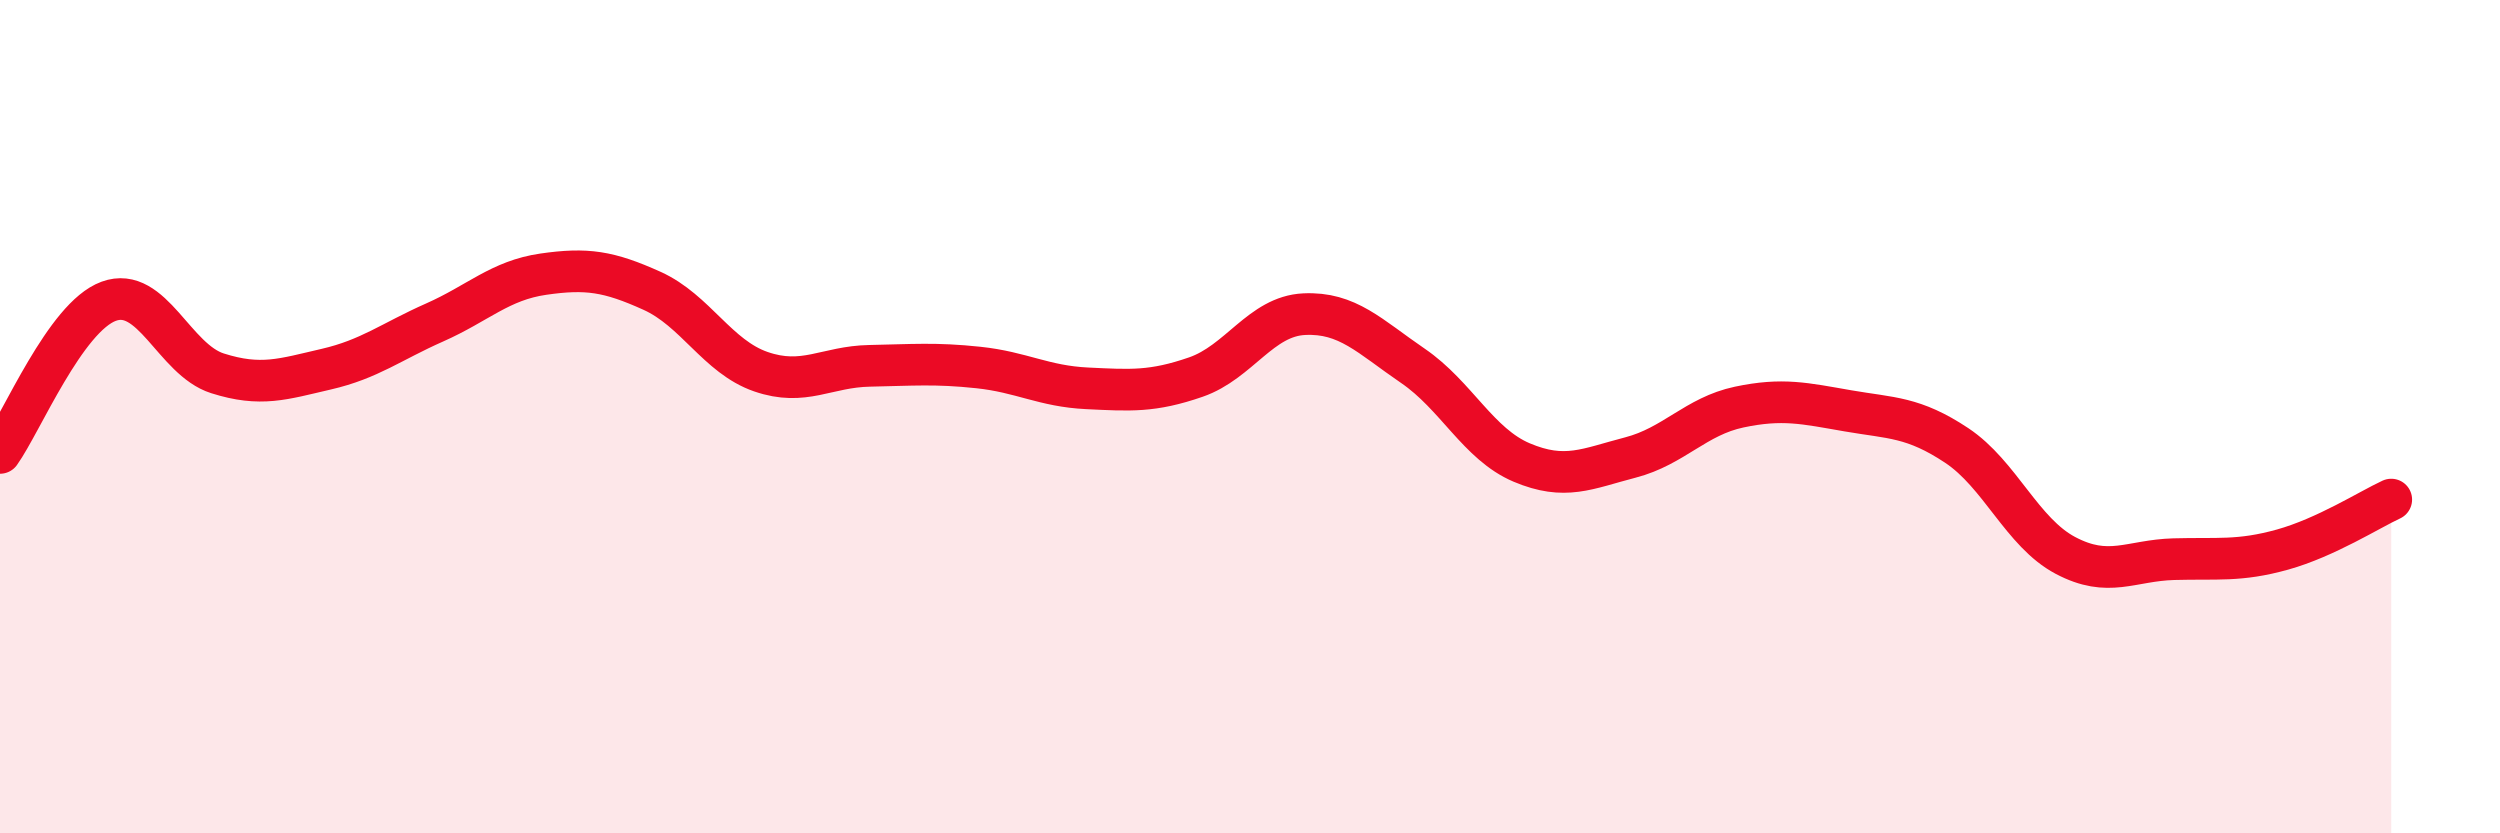
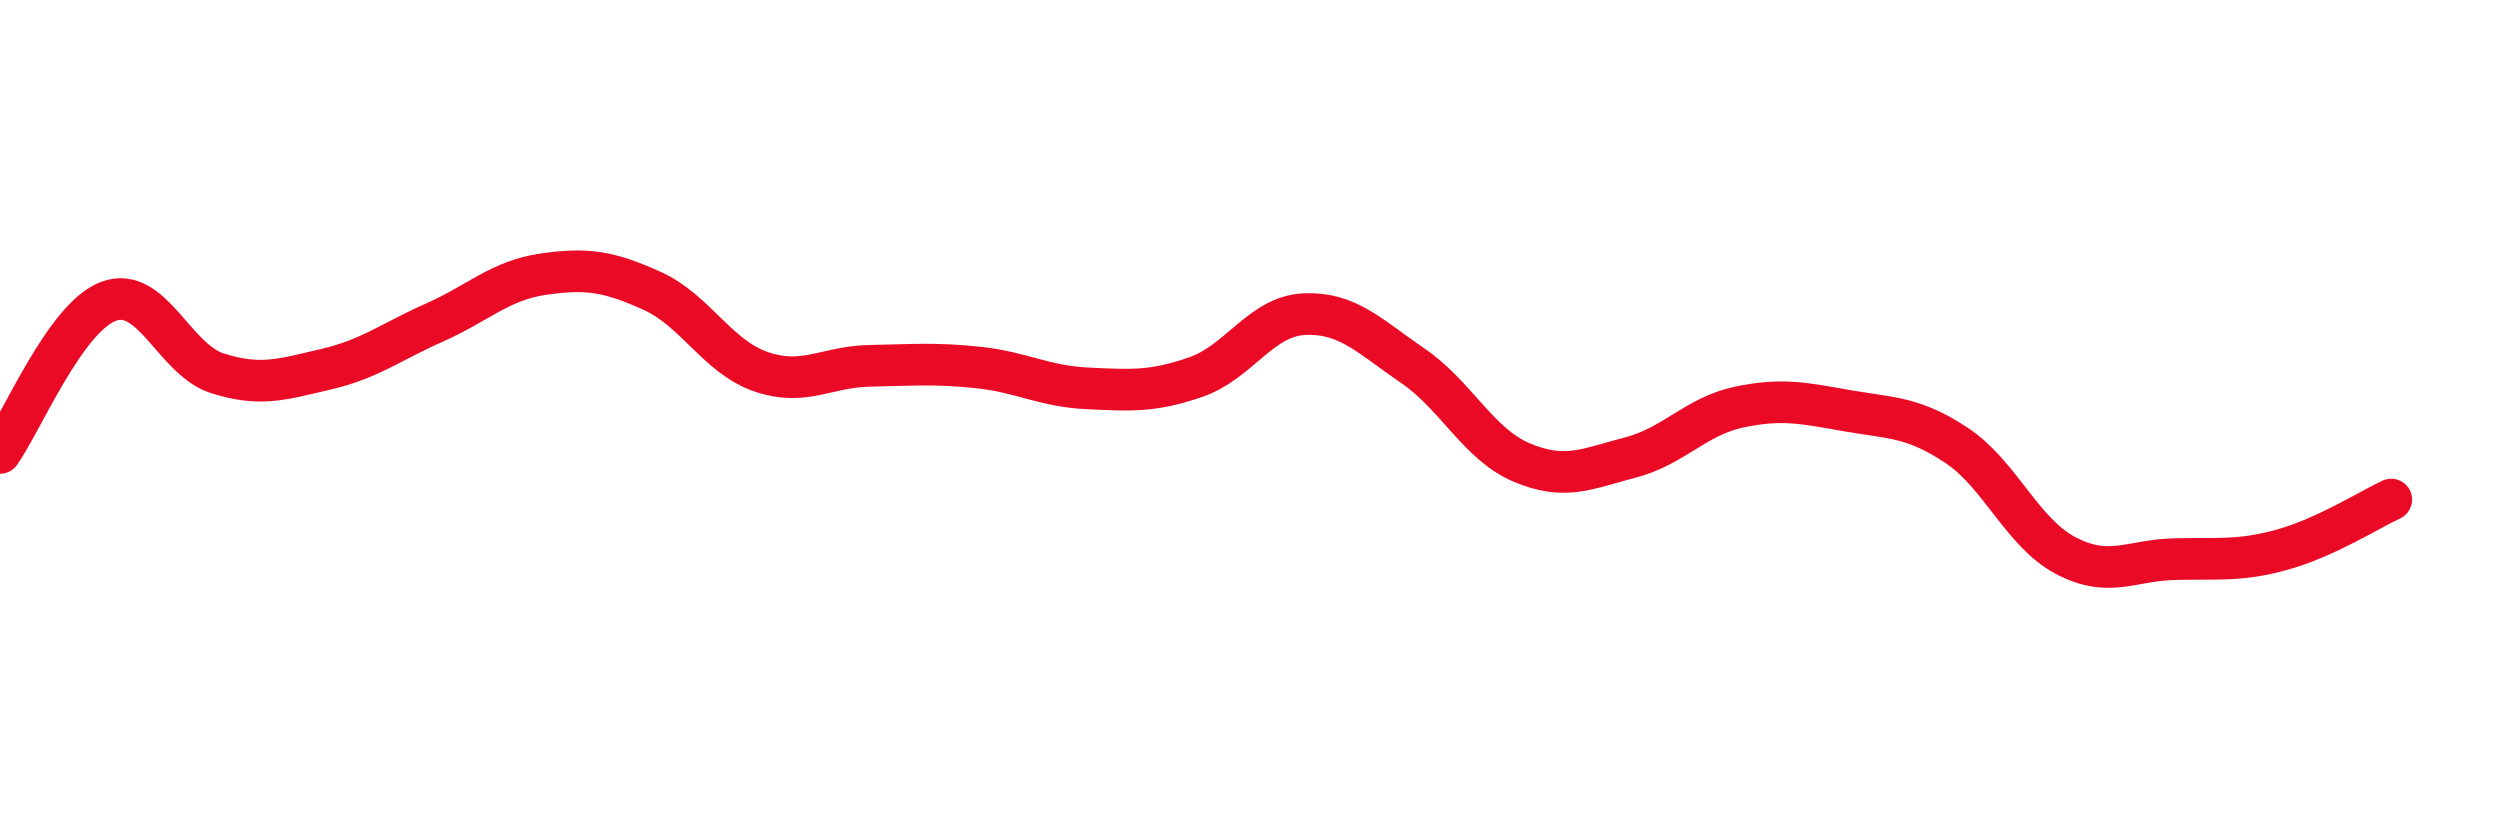
<svg xmlns="http://www.w3.org/2000/svg" width="60" height="20" viewBox="0 0 60 20">
-   <path d="M 0,10.87 C 0.52,10.14 1.57,7.61 2.61,7.23 C 3.65,6.85 4.18,8.63 5.22,8.96 C 6.26,9.29 6.79,9.1 7.83,8.86 C 8.87,8.62 9.39,8.2 10.43,7.74 C 11.47,7.28 12,6.73 13.04,6.58 C 14.08,6.43 14.61,6.51 15.65,6.98 C 16.69,7.45 17.22,8.56 18.26,8.92 C 19.3,9.28 19.83,8.8 20.87,8.78 C 21.91,8.76 22.44,8.71 23.48,8.82 C 24.52,8.93 25.05,9.27 26.09,9.32 C 27.13,9.37 27.66,9.41 28.7,9.05 C 29.74,8.69 30.26,7.59 31.3,7.54 C 32.34,7.49 32.87,8.07 33.91,8.78 C 34.95,9.49 35.48,10.66 36.52,11.1 C 37.56,11.54 38.09,11.25 39.13,10.98 C 40.17,10.71 40.7,9.99 41.74,9.77 C 42.78,9.55 43.31,9.68 44.35,9.86 C 45.39,10.04 45.92,10 46.96,10.69 C 48,11.38 48.53,12.78 49.57,13.33 C 50.61,13.88 51.13,13.45 52.17,13.42 C 53.21,13.39 53.74,13.48 54.78,13.19 C 55.82,12.9 56.87,12.23 57.39,11.99L57.39 20L0 20Z" fill="#EB0A25" opacity="0.1" stroke-linecap="round" stroke-linejoin="round" />
  <path d="M 0,10.87 C 0.52,10.14 1.57,7.61 2.61,7.23 C 3.65,6.85 4.18,8.63 5.22,8.96 C 6.26,9.29 6.79,9.1 7.83,8.86 C 8.87,8.62 9.39,8.2 10.43,7.74 C 11.47,7.28 12,6.73 13.04,6.58 C 14.08,6.43 14.61,6.51 15.65,6.98 C 16.69,7.45 17.22,8.56 18.26,8.92 C 19.3,9.28 19.83,8.8 20.87,8.78 C 21.91,8.76 22.44,8.71 23.48,8.82 C 24.52,8.93 25.05,9.27 26.09,9.32 C 27.13,9.37 27.66,9.41 28.7,9.05 C 29.74,8.69 30.26,7.59 31.3,7.54 C 32.34,7.49 32.87,8.07 33.91,8.78 C 34.95,9.49 35.48,10.66 36.52,11.1 C 37.56,11.54 38.09,11.25 39.13,10.98 C 40.17,10.71 40.7,9.99 41.74,9.77 C 42.78,9.55 43.31,9.68 44.35,9.86 C 45.39,10.04 45.92,10 46.96,10.69 C 48,11.38 48.53,12.78 49.57,13.33 C 50.61,13.88 51.13,13.45 52.17,13.42 C 53.21,13.39 53.74,13.48 54.78,13.19 C 55.82,12.9 56.87,12.23 57.39,11.99" stroke="#EB0A25" stroke-width="1" fill="none" stroke-linecap="round" stroke-linejoin="round" />
</svg>